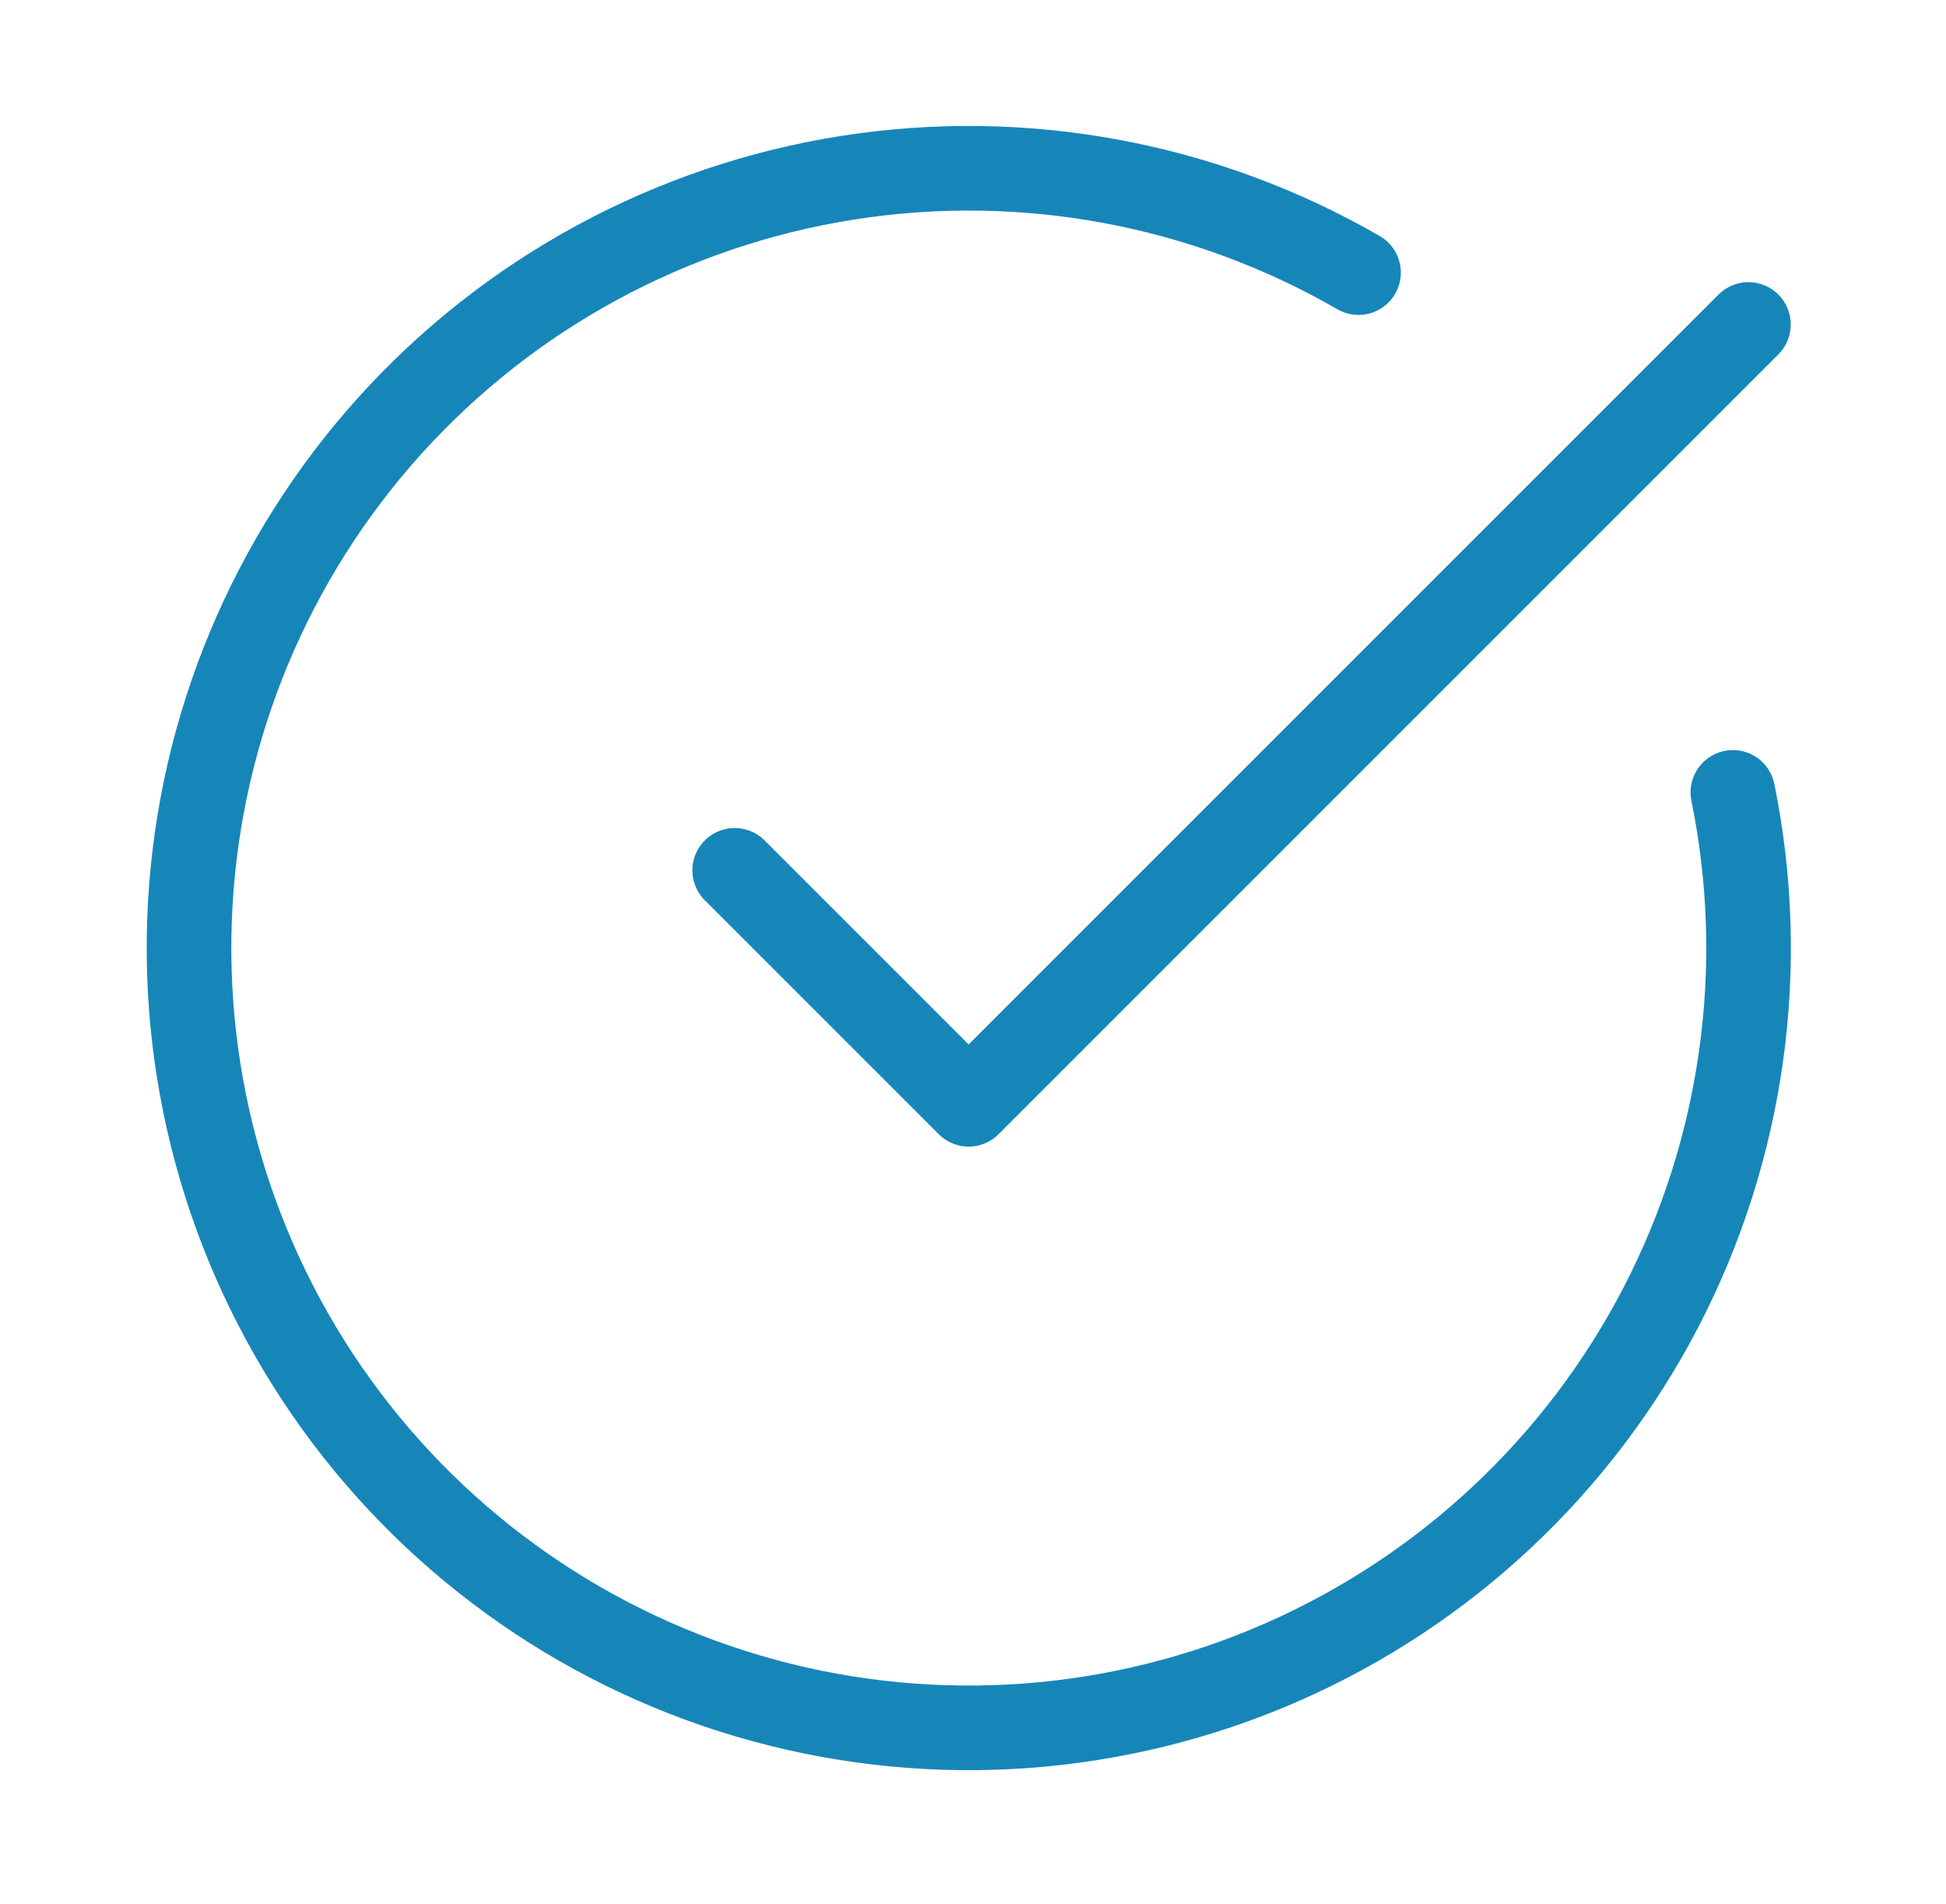
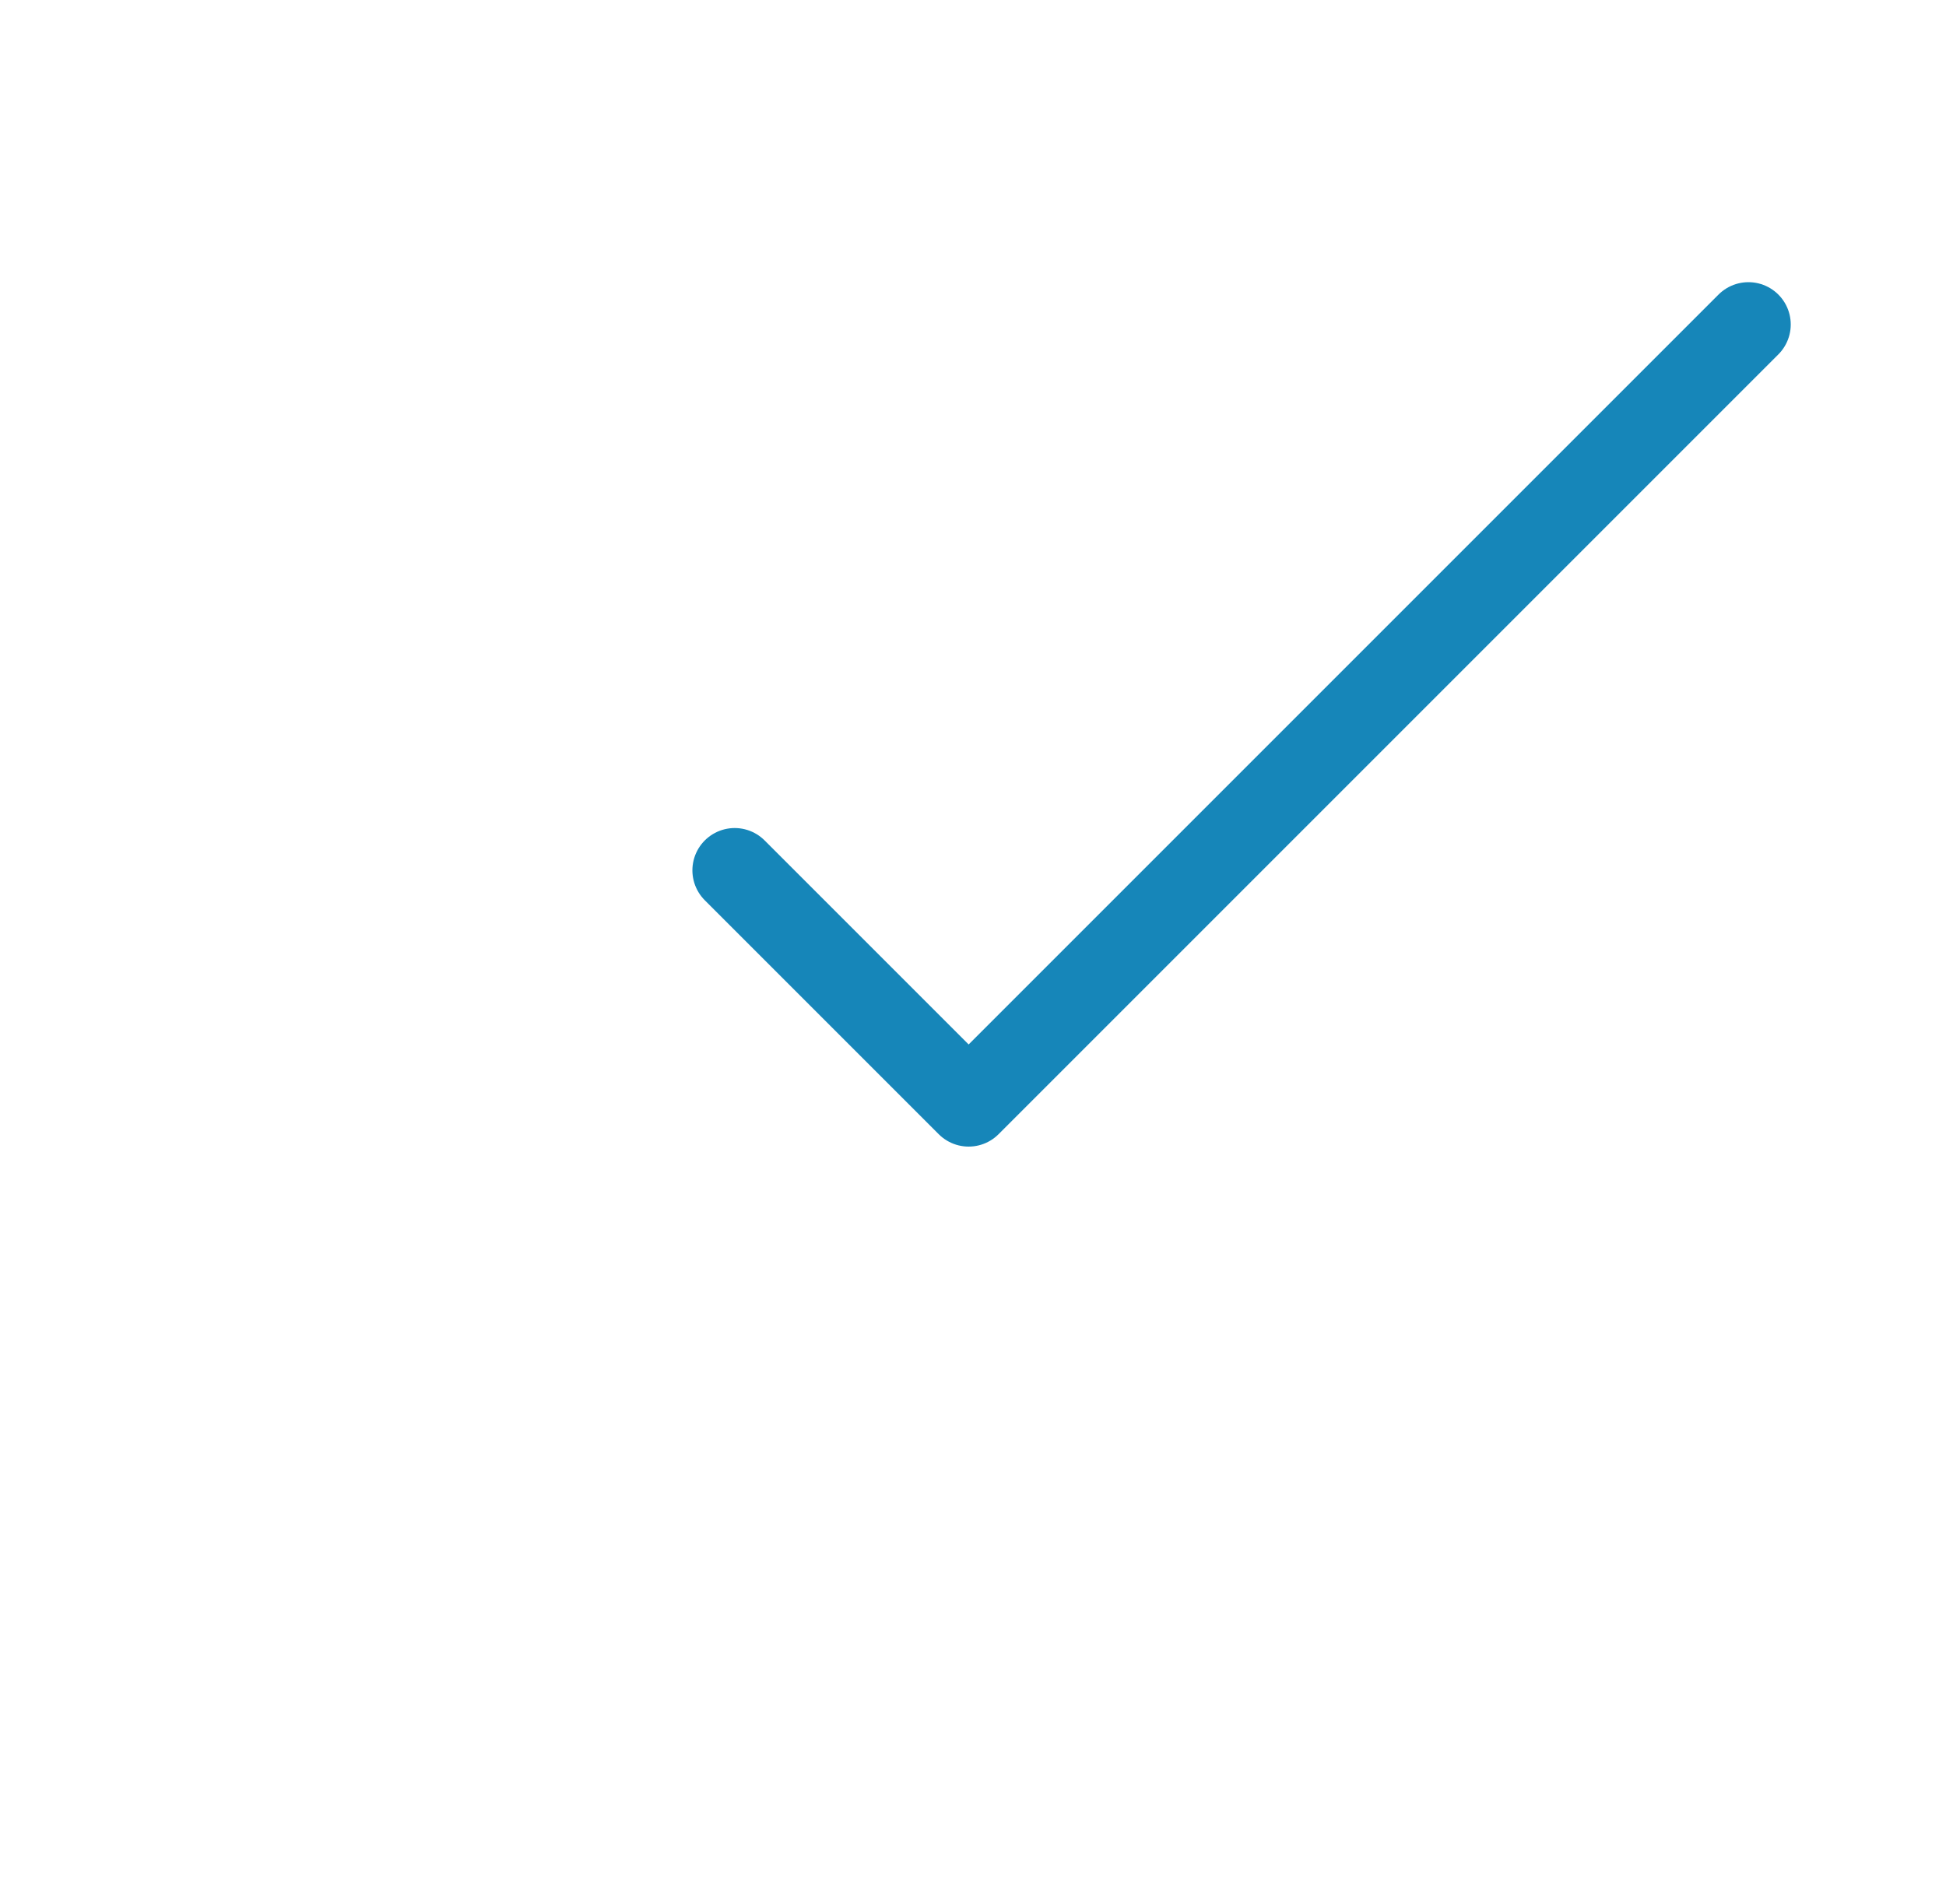
<svg xmlns="http://www.w3.org/2000/svg" width="46" height="45" viewBox="0 0 46 45" fill="none">
-   <path d="M40.962 18.73C41.804 22.861 41.204 27.156 39.263 30.899C37.321 34.641 34.155 37.605 30.293 39.296C26.43 40.987 22.105 41.302 18.038 40.19C13.971 39.078 10.408 36.605 7.944 33.184C5.48 29.763 4.263 25.6 4.496 21.39C4.729 17.18 6.399 13.178 9.226 10.05C12.053 6.922 15.867 4.858 20.032 4.202C24.197 3.546 28.461 4.337 32.113 6.444" stroke="#1686B9" stroke-width="2" stroke-linecap="round" stroke-linejoin="round" />
  <path d="M17.367 20.573L22.897 26.103L41.33 7.67" stroke="#1686B9" stroke-width="2" stroke-linecap="round" stroke-linejoin="round" />
</svg>